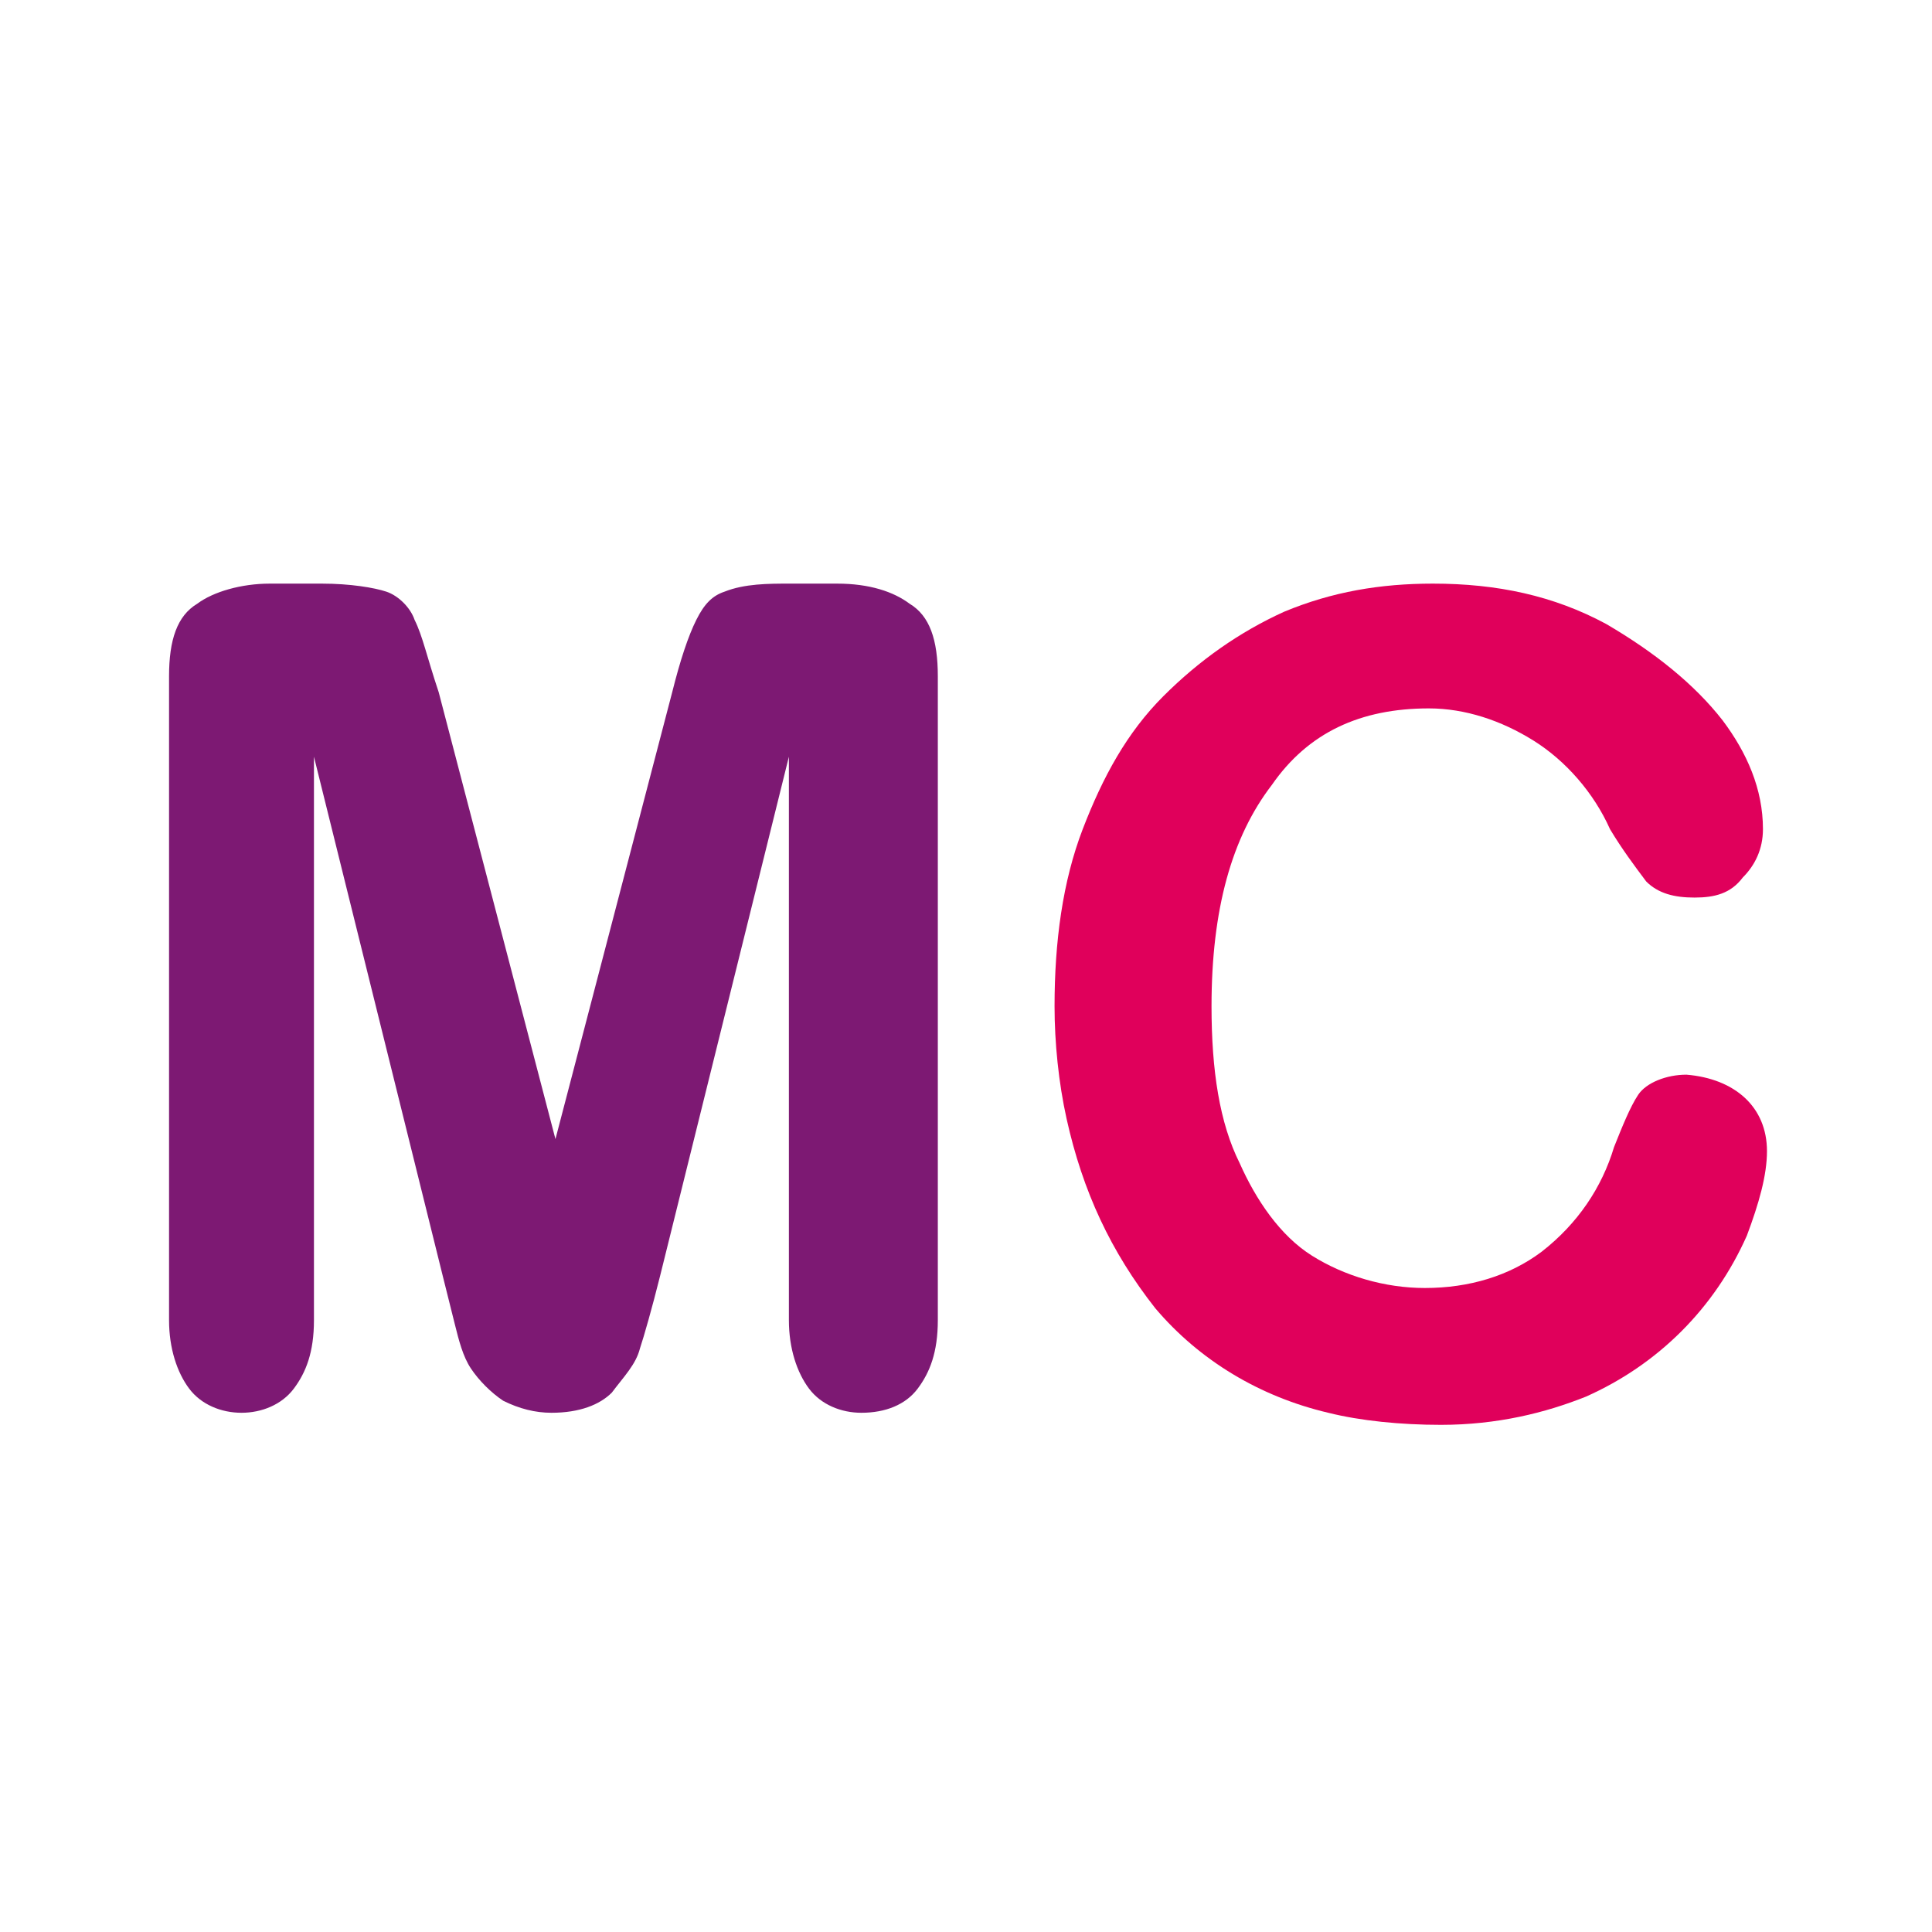
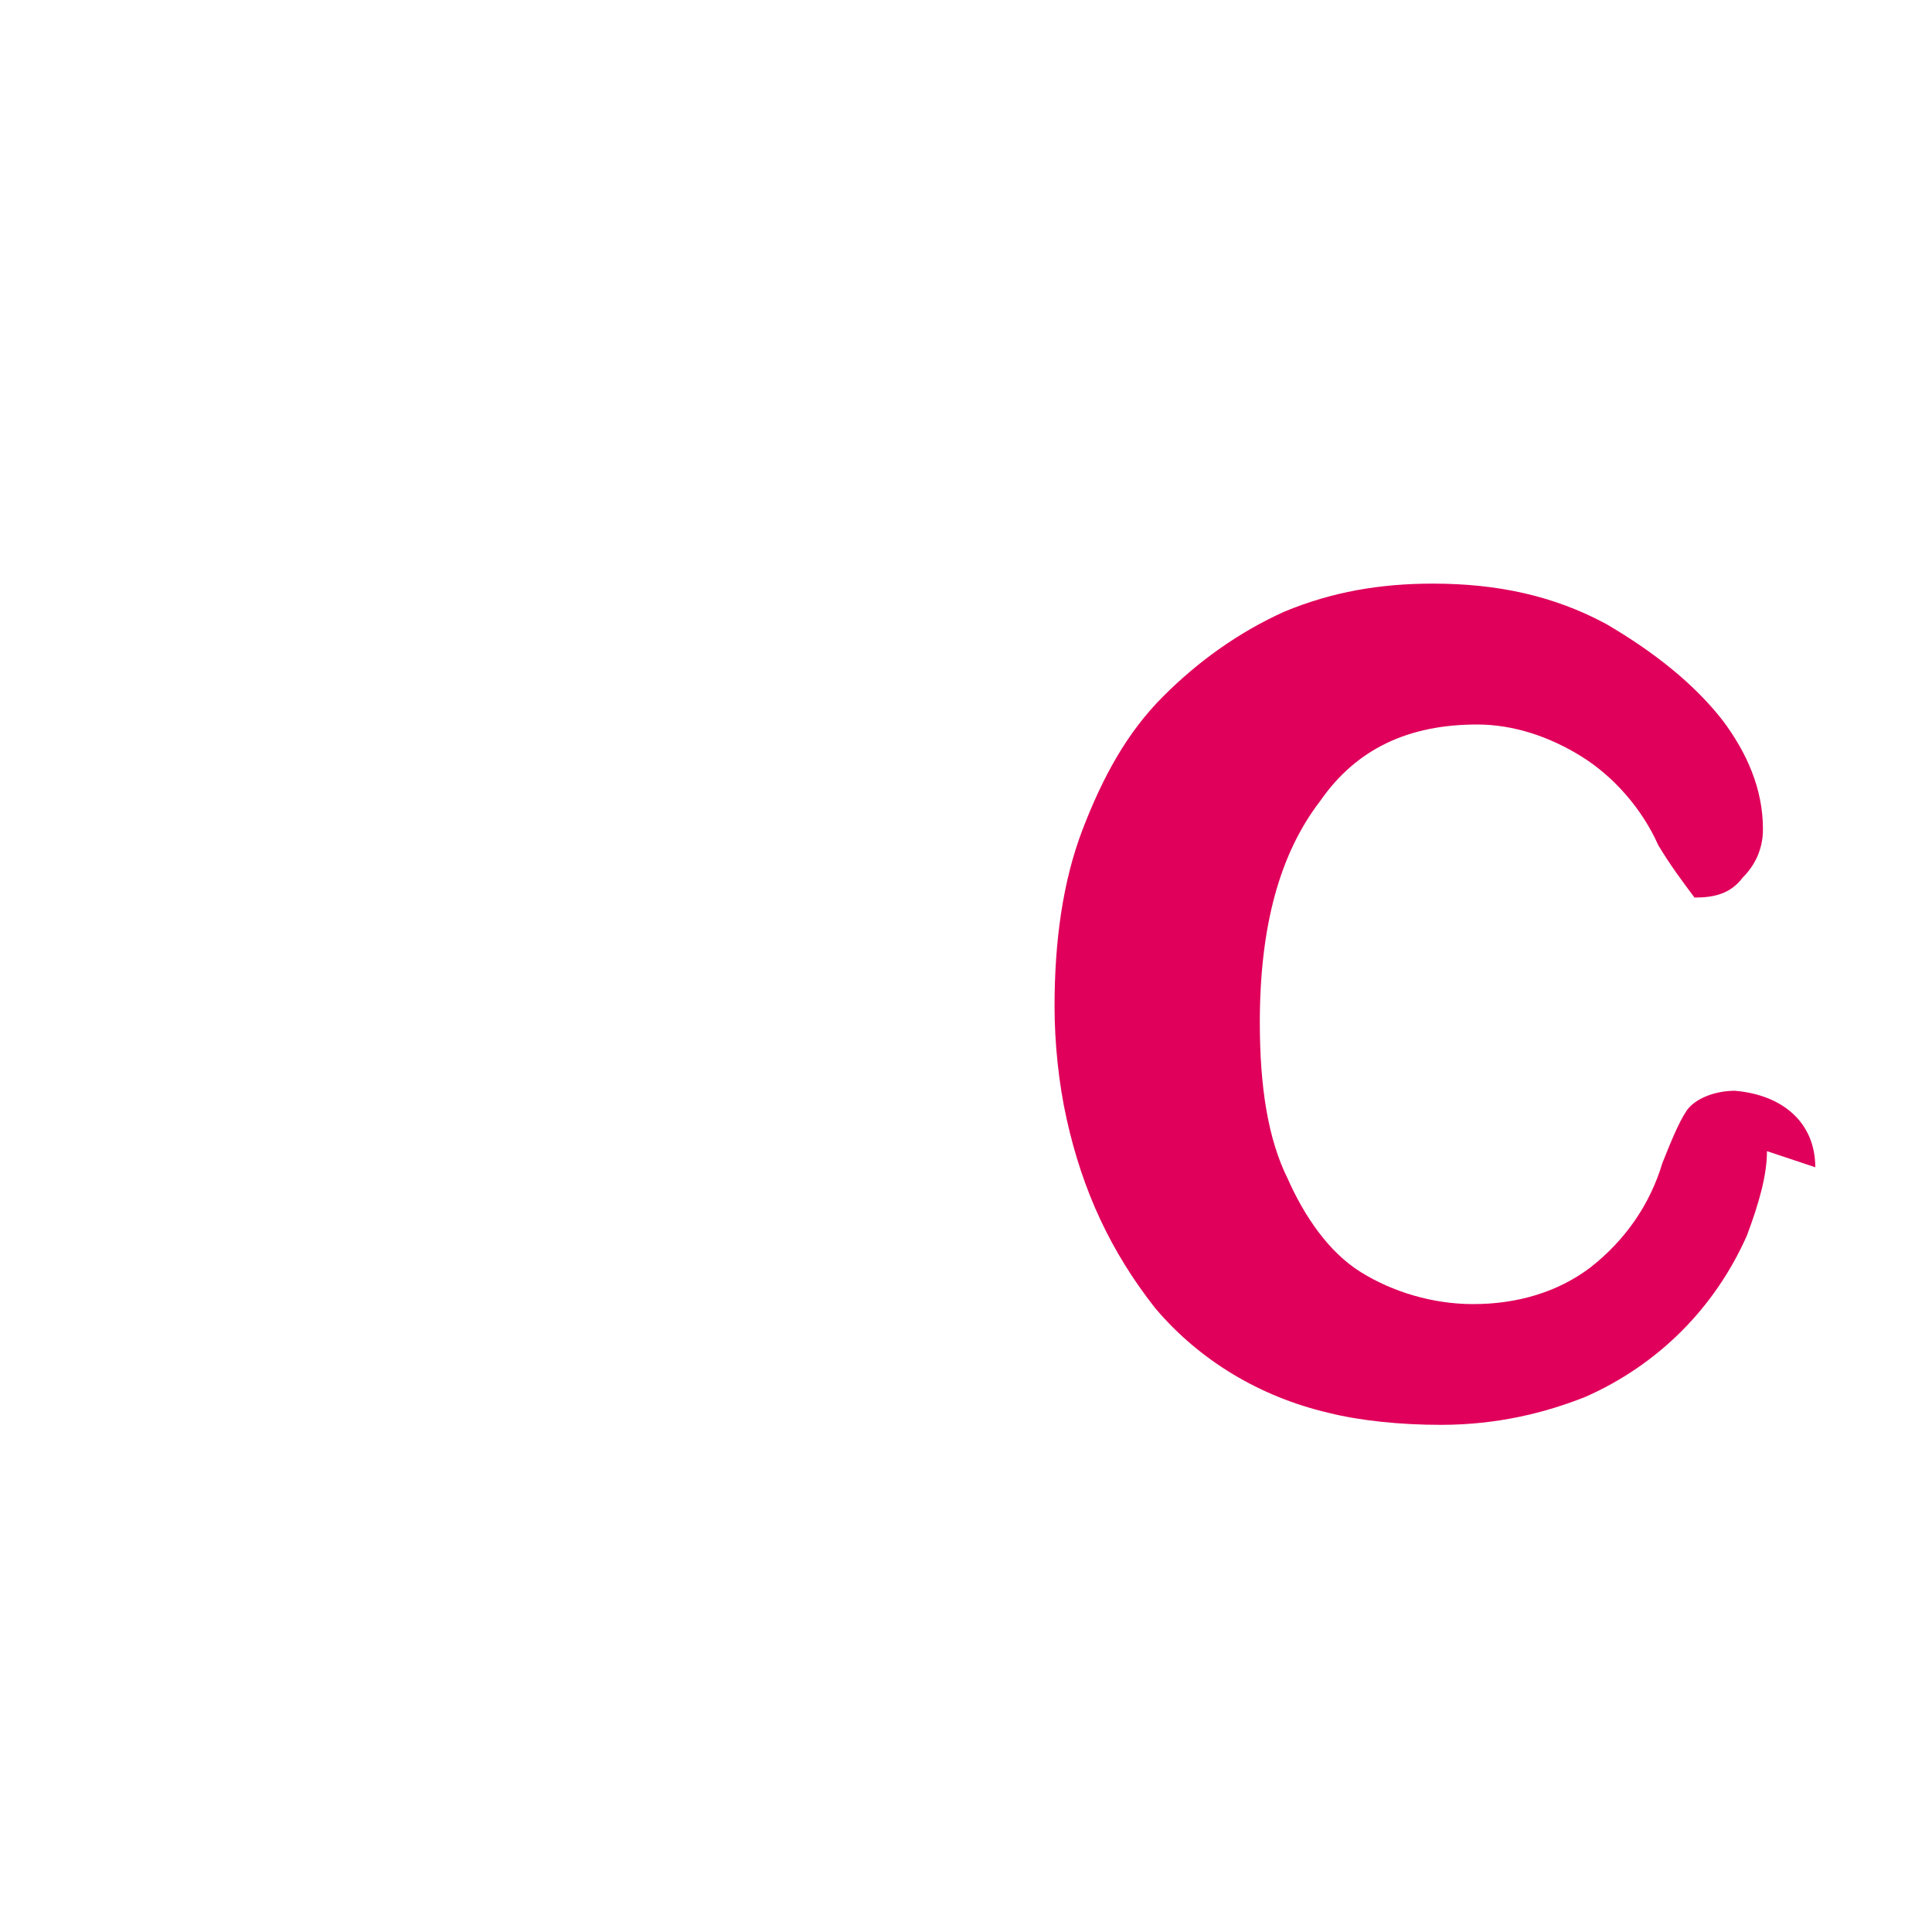
<svg xmlns="http://www.w3.org/2000/svg" version="1.1" id="Layer_1" x="0" y="0" viewBox="0 0 48 48" xml:space="preserve">
  <g fill-rule="evenodd" clip-rule="evenodd">
-     <path d="M11 31.7L7.8 18.8v14c0 .8-.2 1.3-.5 1.7-.3.4-.8.6-1.3.6s-1-.2-1.3-.6c-.3-.4-.5-1-.5-1.7v-16c0-.9.2-1.5.7-1.8.4-.3 1.1-.5 1.8-.5H8c.7 0 1.3.1 1.6.2.3.1.6.4.7.7.2.4.3.9.6 1.8l2.9 11.1 2.9-11.1c.2-.8.4-1.4.6-1.8.2-.4.4-.6.7-.7.5-.2 1.1-.2 1.6-.2h1.2c.8 0 1.4.2 1.8.5.5.3.7.9.7 1.8v16c0 .8-.2 1.3-.5 1.7-.3.4-.8.6-1.4.6-.5 0-1-.2-1.3-.6-.3-.4-.5-1-.5-1.7v-14l-3.2 12.9c-.2.8-.4 1.5-.5 1.8-.1.4-.4.7-.7 1.1-.3.3-.8.5-1.5.5-.4 0-.8-.1-1.2-.3-.3-.2-.6-.5-.8-.8-.2-.3-.3-.7-.4-1.1l-.3-1.2" fill="#7d1973" />
-     <path d="M43.9 28.6c0 .6-.2 1.3-.5 2.1-.8 1.8-2.2 3.2-4 4-1 .4-2.2.7-3.6.7-1 0-2-.1-2.8-.3-1.7-.4-3.2-1.3-4.3-2.6-1.1-1.4-1.8-2.9-2.2-4.7-.2-.9-.3-1.9-.3-2.8 0-1.6.2-3.1.7-4.4.5-1.3 1.1-2.4 2-3.3.9-.9 1.9-1.6 3-2.1 1.2-.5 2.4-.7 3.7-.7 1.6 0 3 .3 4.3 1 1.2.7 2.2 1.5 2.9 2.4.6.8 1 1.7 1 2.7 0 .5-.2.9-.5 1.2-.3.4-.7.5-1.2.5s-.9-.1-1.2-.4c-.3-.4-.6-.8-.9-1.3-.4-.9-1.1-1.7-1.9-2.2-.8-.5-1.7-.8-2.6-.8-1.7 0-3 .6-3.9 1.9-1 1.3-1.5 3.1-1.5 5.5 0 1.6.2 2.9.7 3.9.4.9 1 1.8 1.8 2.3.8.5 1.8.8 2.8.8 1.1 0 2.1-.3 2.9-.9.9-.7 1.5-1.6 1.8-2.6.2-.5.4-1 .6-1.3.2-.3.7-.5 1.2-.5 1.2.1 2 .8 2 1.9 0-.1 0-.1 0 0" fill="#e0005b" />
+     <path d="M43.9 28.6c0 .6-.2 1.3-.5 2.1-.8 1.8-2.2 3.2-4 4-1 .4-2.2.7-3.6.7-1 0-2-.1-2.8-.3-1.7-.4-3.2-1.3-4.3-2.6-1.1-1.4-1.8-2.9-2.2-4.7-.2-.9-.3-1.9-.3-2.8 0-1.6.2-3.1.7-4.4.5-1.3 1.1-2.4 2-3.3.9-.9 1.9-1.6 3-2.1 1.2-.5 2.4-.7 3.7-.7 1.6 0 3 .3 4.3 1 1.2.7 2.2 1.5 2.9 2.4.6.8 1 1.7 1 2.7 0 .5-.2.9-.5 1.2-.3.4-.7.5-1.2.5c-.3-.4-.6-.8-.9-1.3-.4-.9-1.1-1.7-1.9-2.2-.8-.5-1.7-.8-2.6-.8-1.7 0-3 .6-3.9 1.9-1 1.3-1.5 3.1-1.5 5.5 0 1.6.2 2.9.7 3.9.4.9 1 1.8 1.8 2.3.8.5 1.8.8 2.8.8 1.1 0 2.1-.3 2.9-.9.9-.7 1.5-1.6 1.8-2.6.2-.5.4-1 .6-1.3.2-.3.7-.5 1.2-.5 1.2.1 2 .8 2 1.9 0-.1 0-.1 0 0" fill="#e0005b" />
  </g>
</svg>